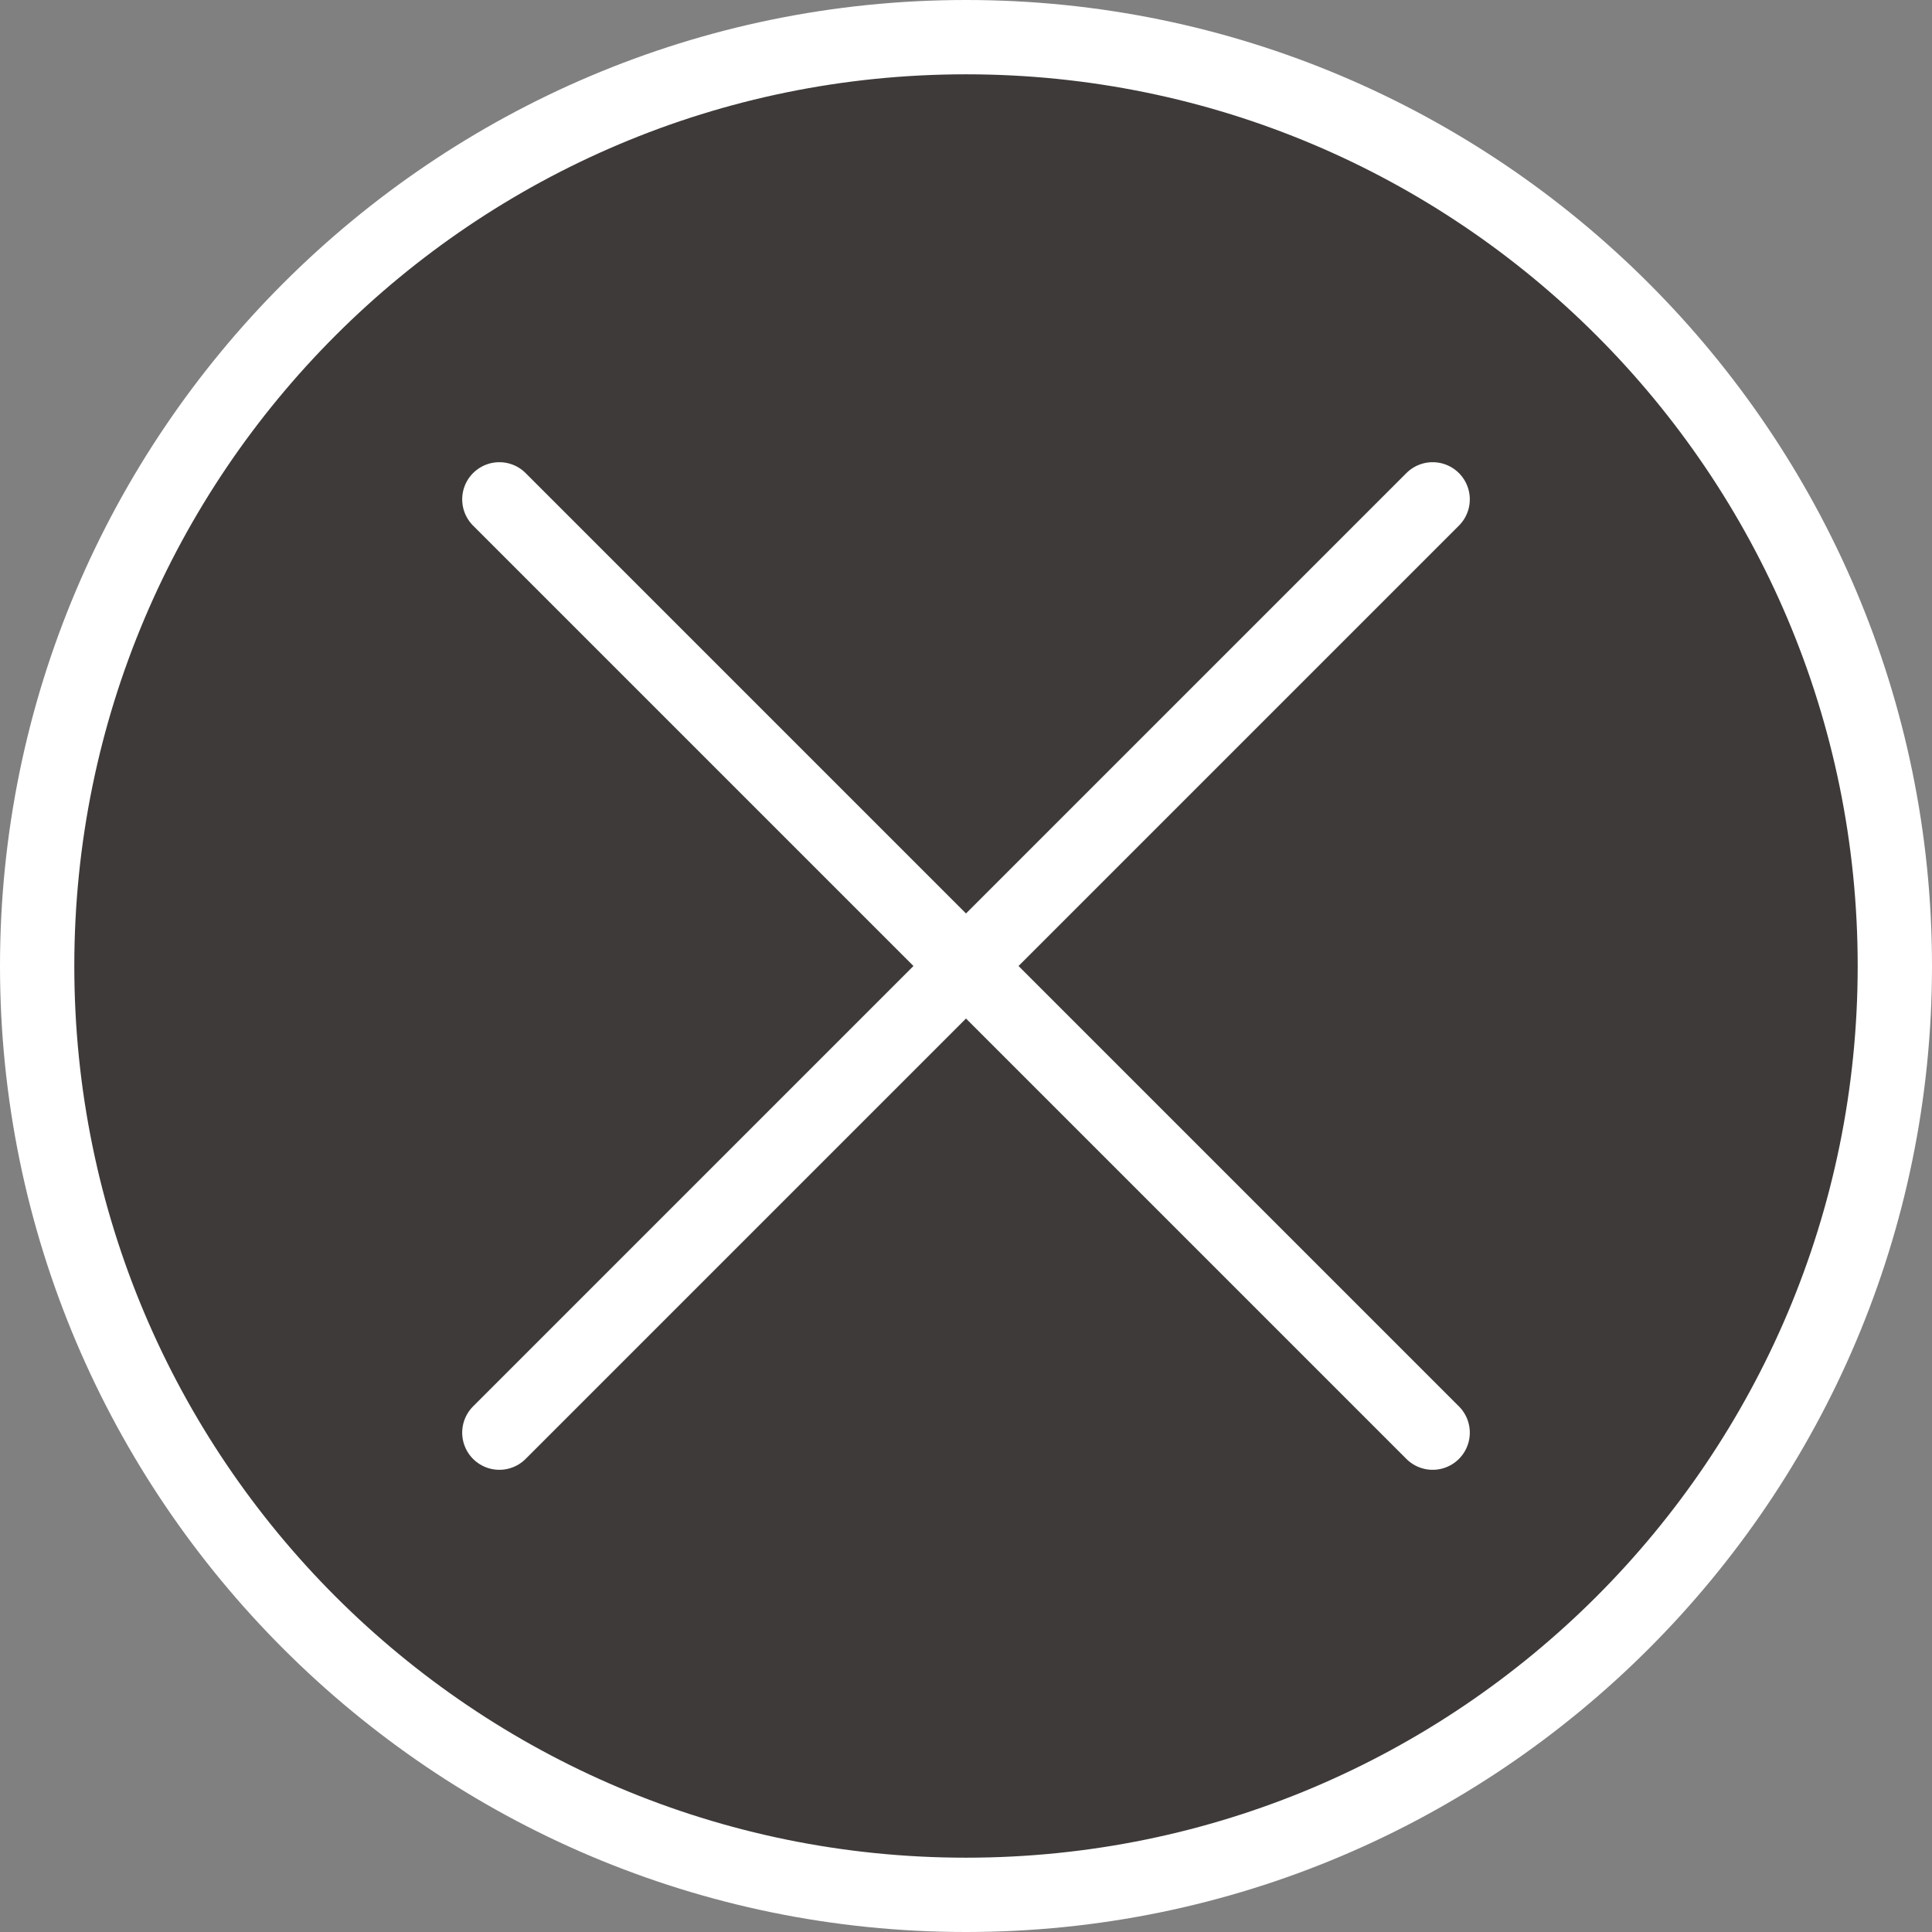
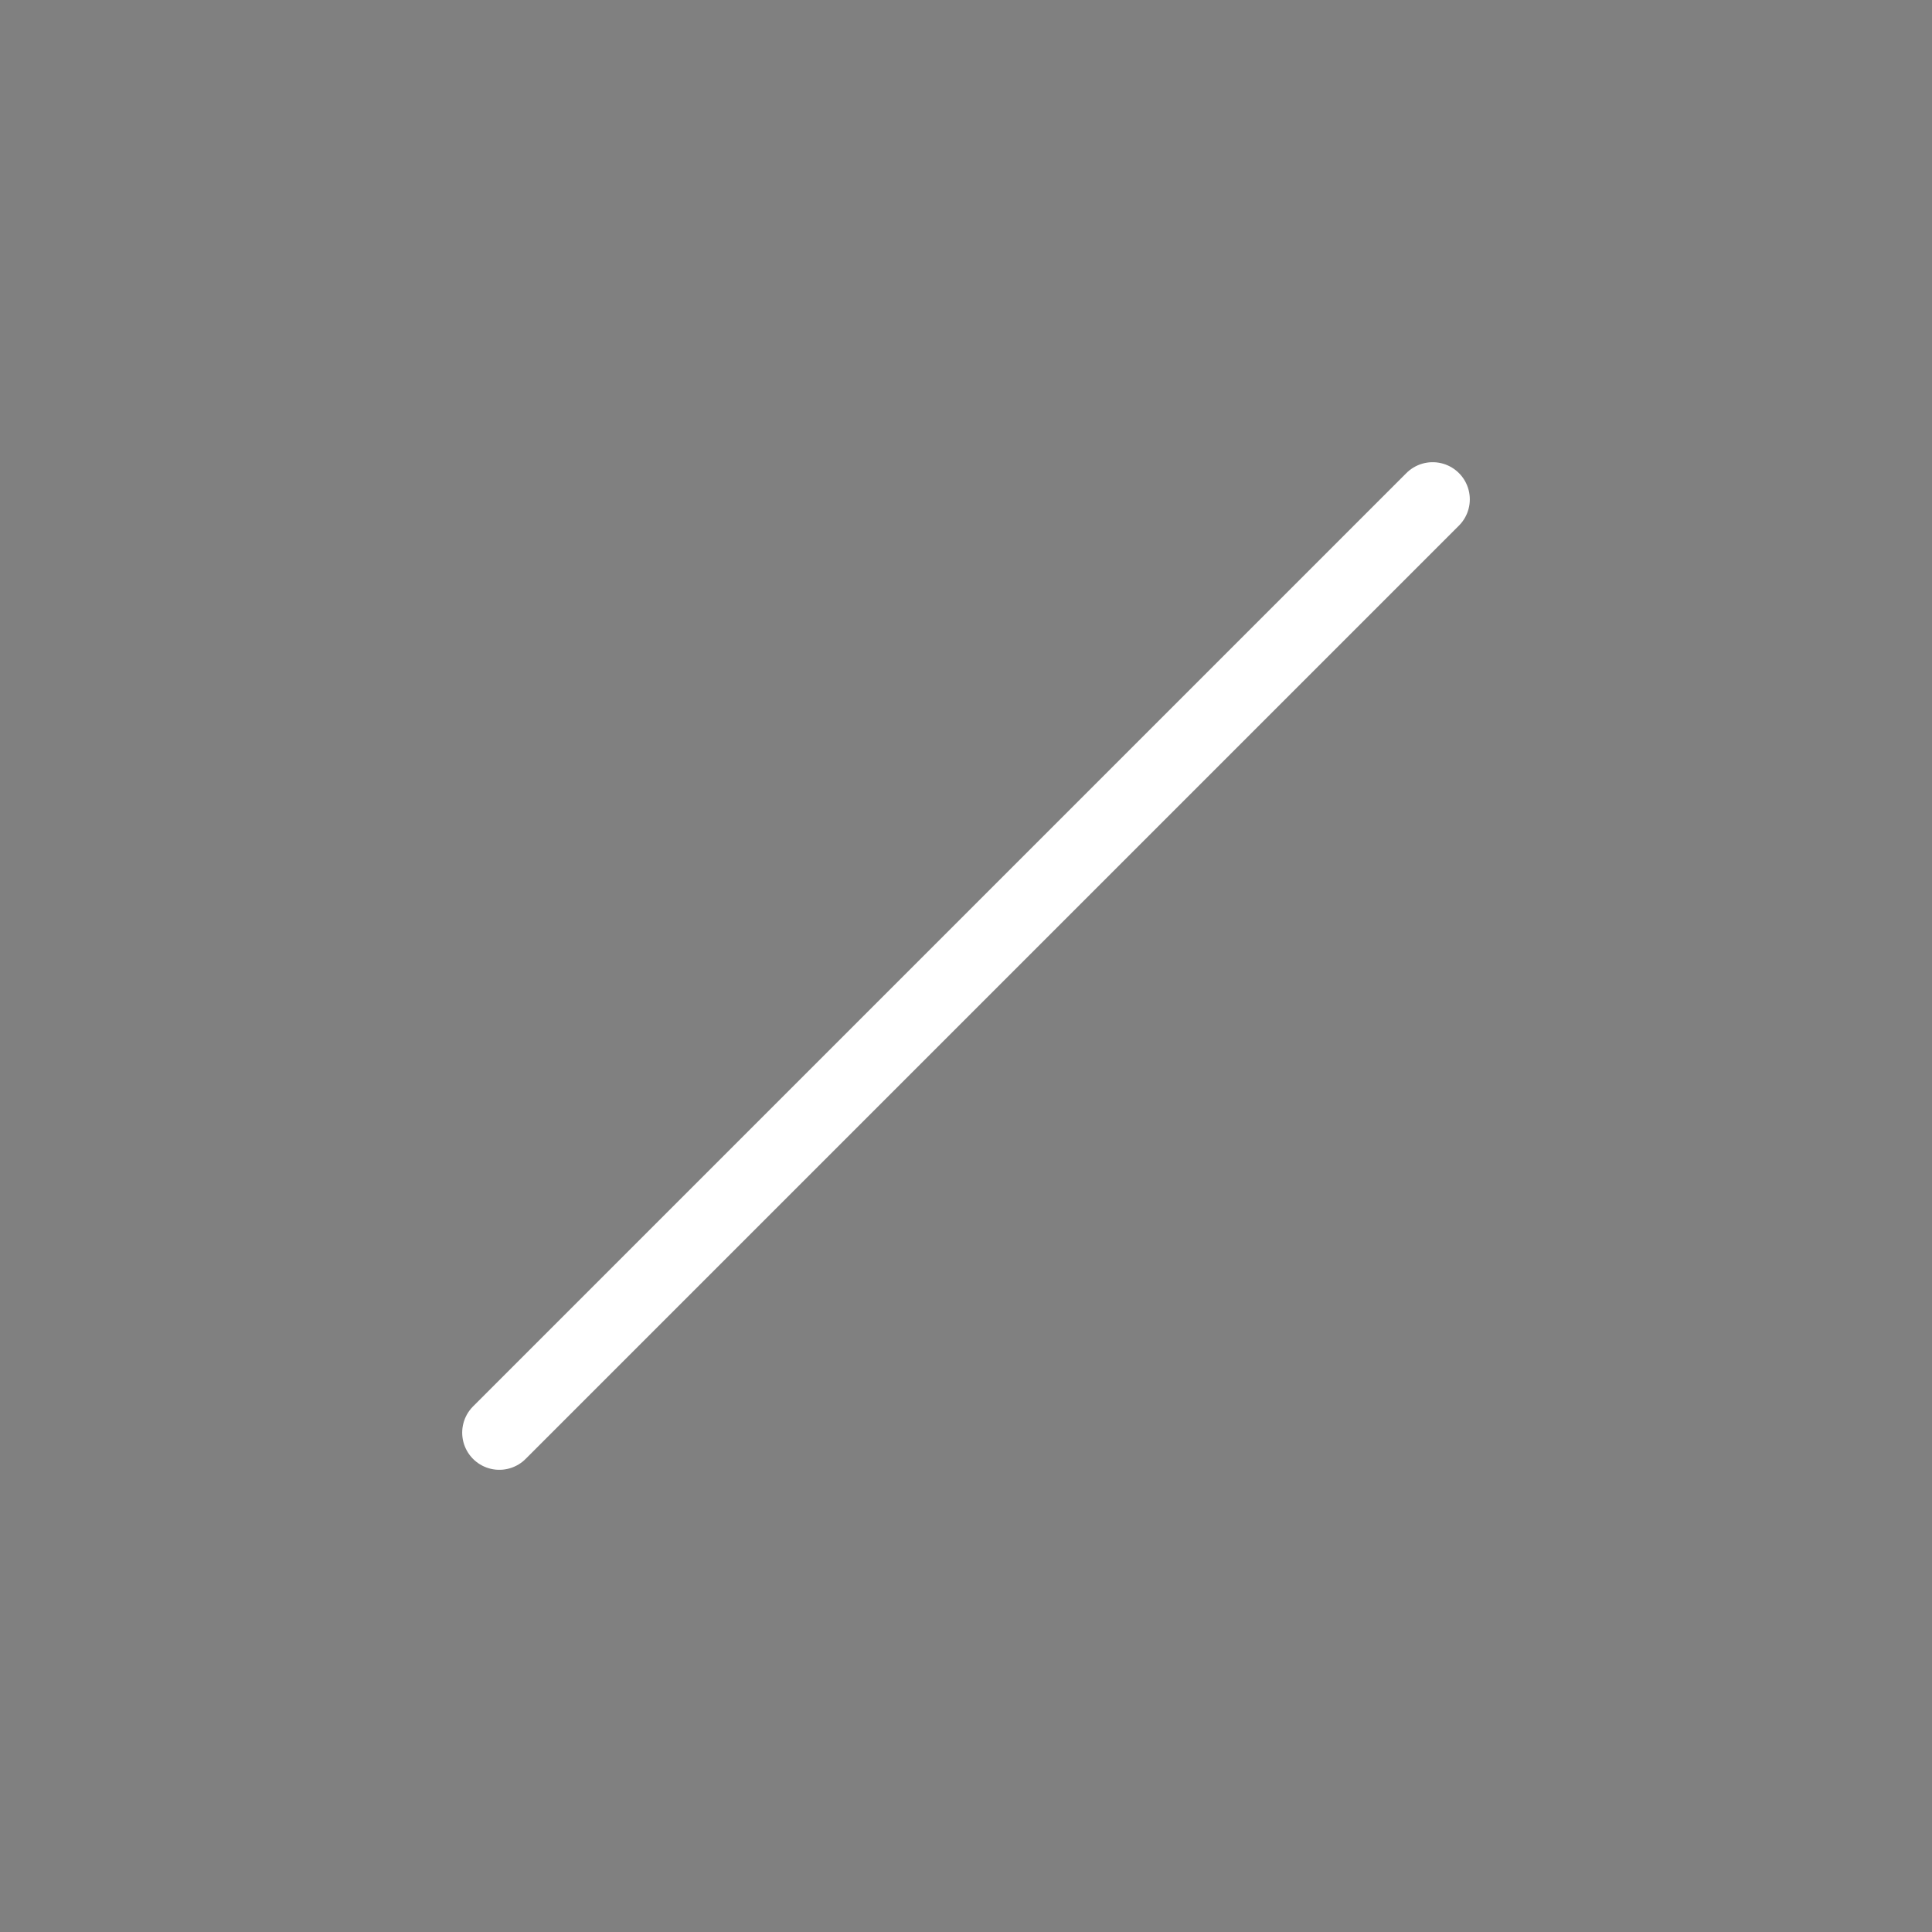
<svg xmlns="http://www.w3.org/2000/svg" id="_レイヤー_2" data-name="レイヤー 2" width="26" height="26" viewBox="0 0 26 26">
  <rect x="0" y="0" width="26" height="26" fill="#808080" stroke="none" />
  <g id="_ポップアップ" data-name="ポップアップ">
    <g>
      <g>
-         <path d="M13,25.5C6.108,25.5.5,19.893.5,13S6.108.5,13,.5s12.5,5.607,12.5,12.5-5.607,12.5-12.5,12.5Z" fill="#3e3a39" />
-         <path d="M13,1c6.627,0,12,5.373,12,12s-5.373,12-12,12S1,19.627,1,13,6.373,1,13,1M13,0C5.832,0,0,5.832,0,13s5.832,13,13,13,13-5.832,13-13S20.168,0,13,0h0Z" fill="#fff" />
-       </g>
+         </g>
      <g>
-         <line x1="6.72" y1="6.72" x2="19.28" y2="19.28" fill="none" stroke="#fff" stroke-linecap="round" stroke-miterlimit="10" />
        <line x1="19.28" y1="6.72" x2="6.72" y2="19.28" fill="none" stroke="#fff" stroke-linecap="round" stroke-miterlimit="10" />
      </g>
    </g>
  </g>
</svg>